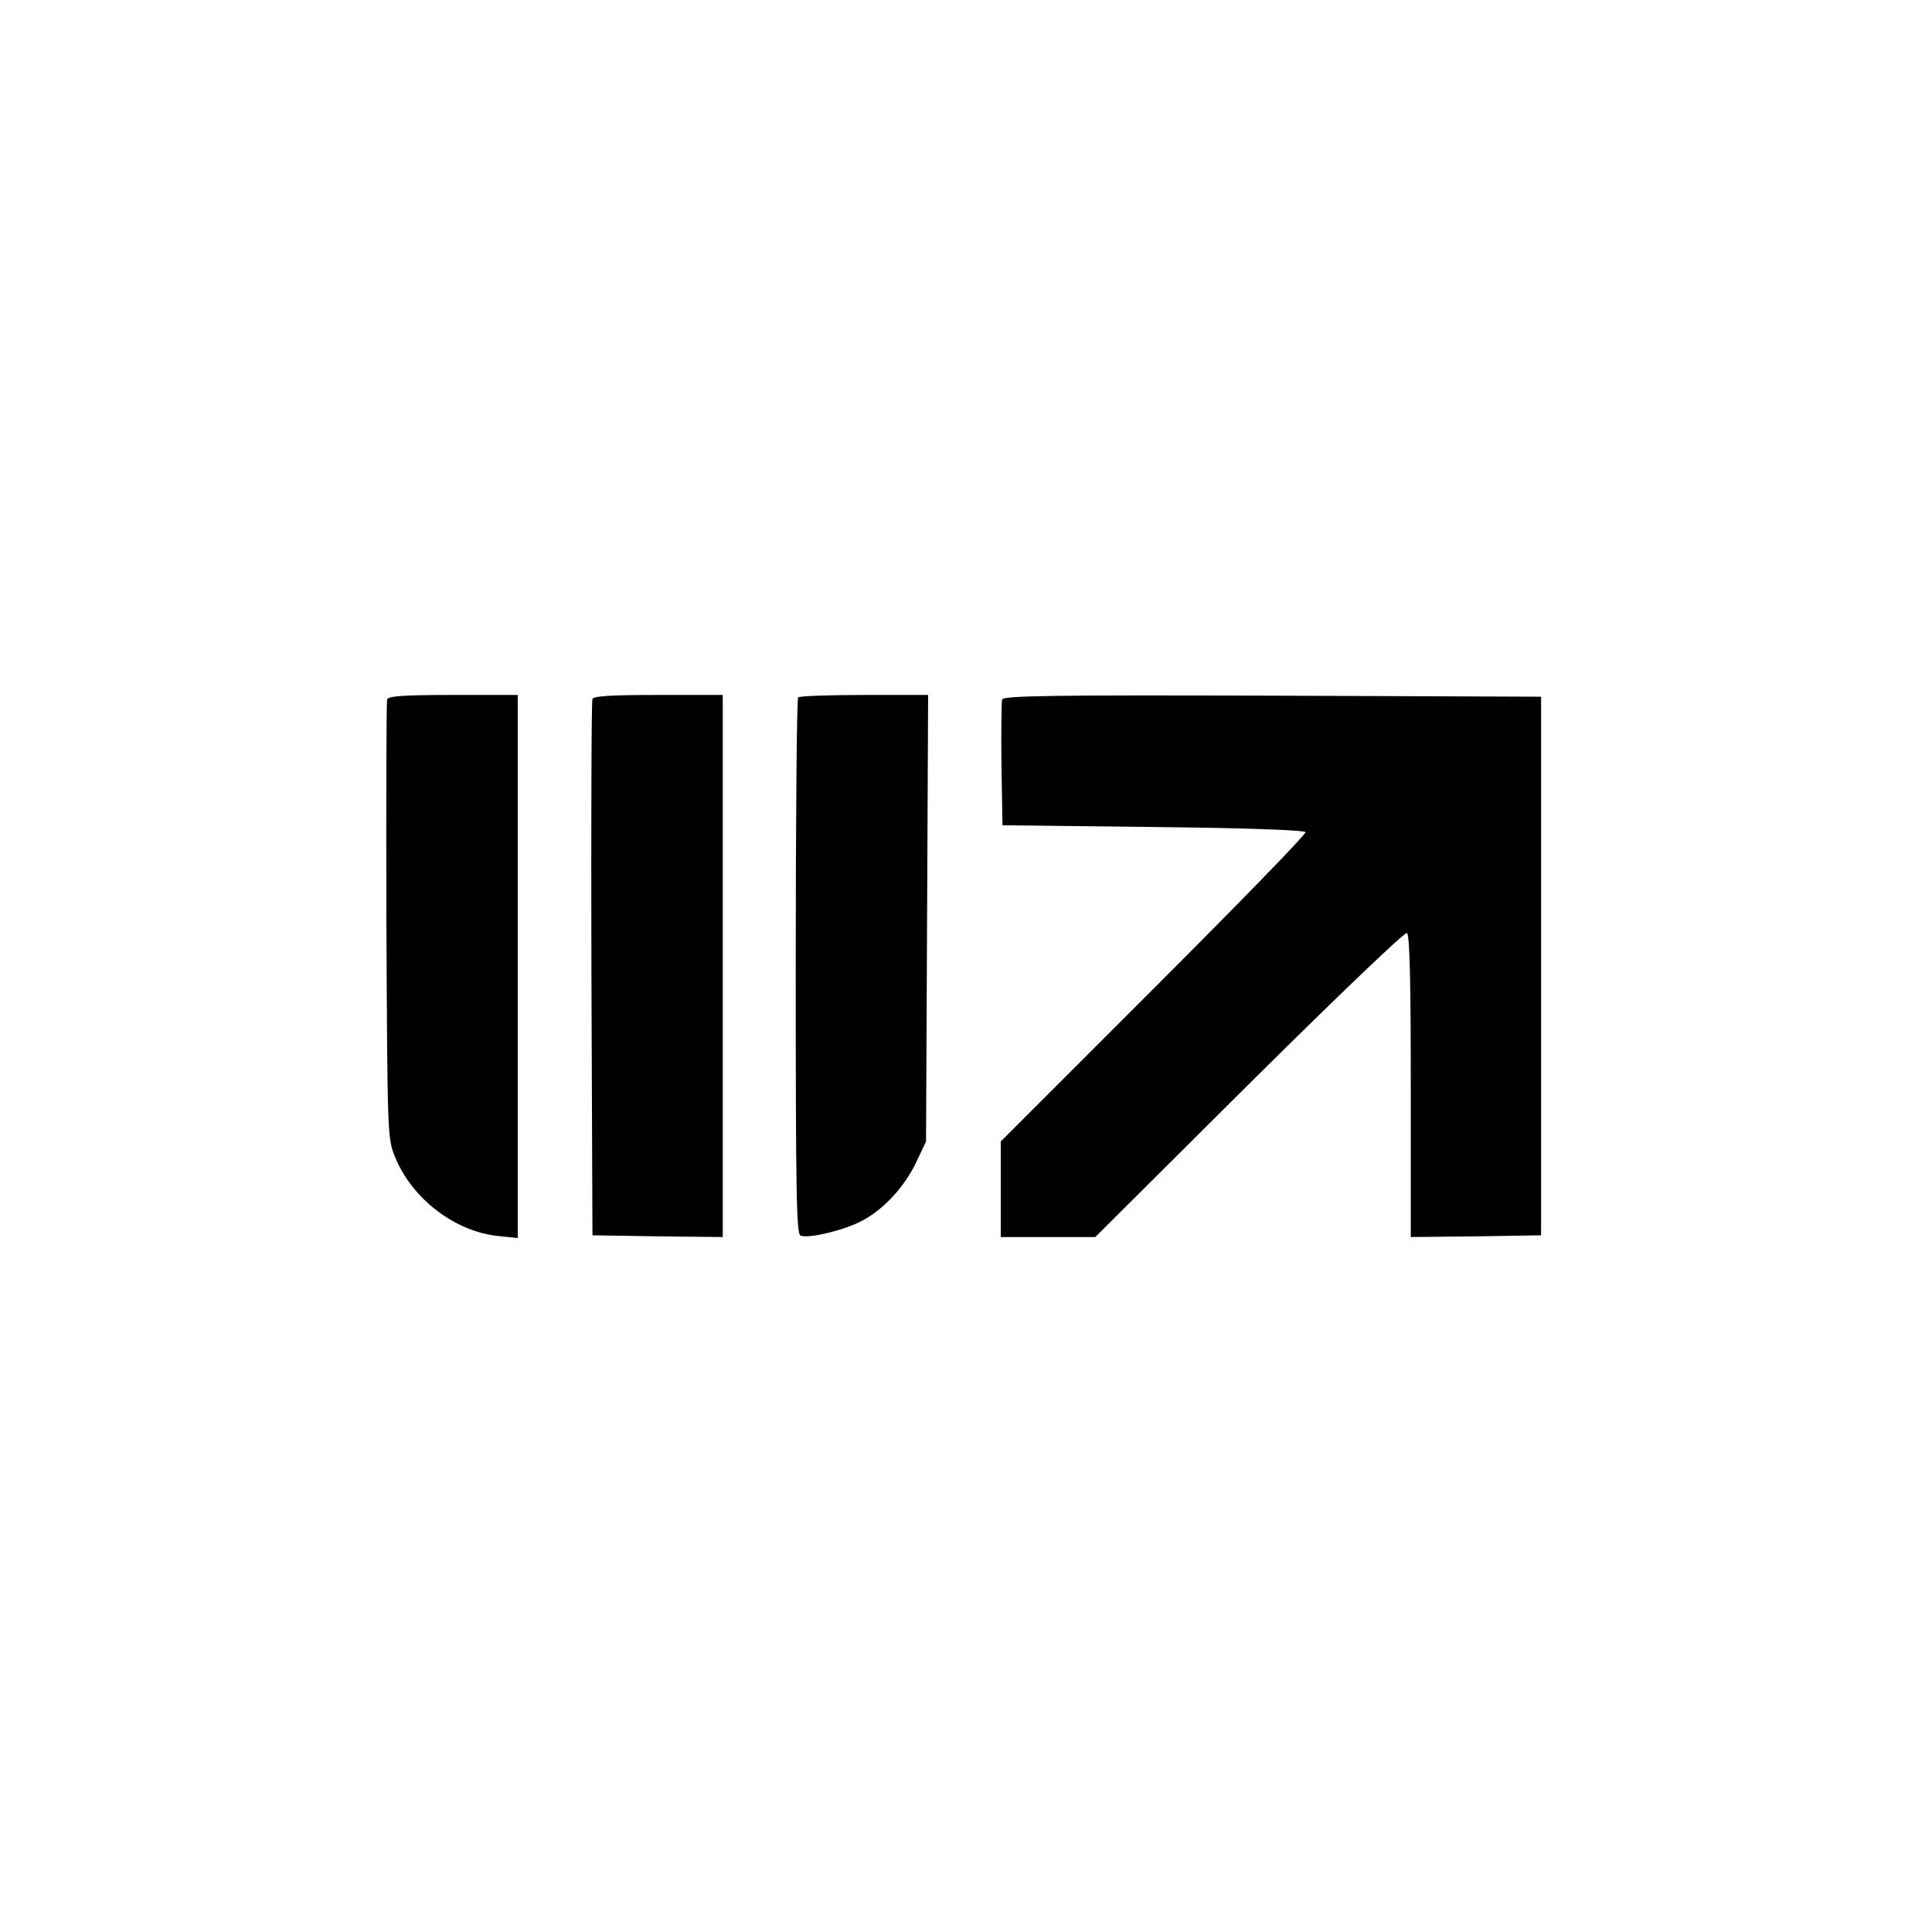
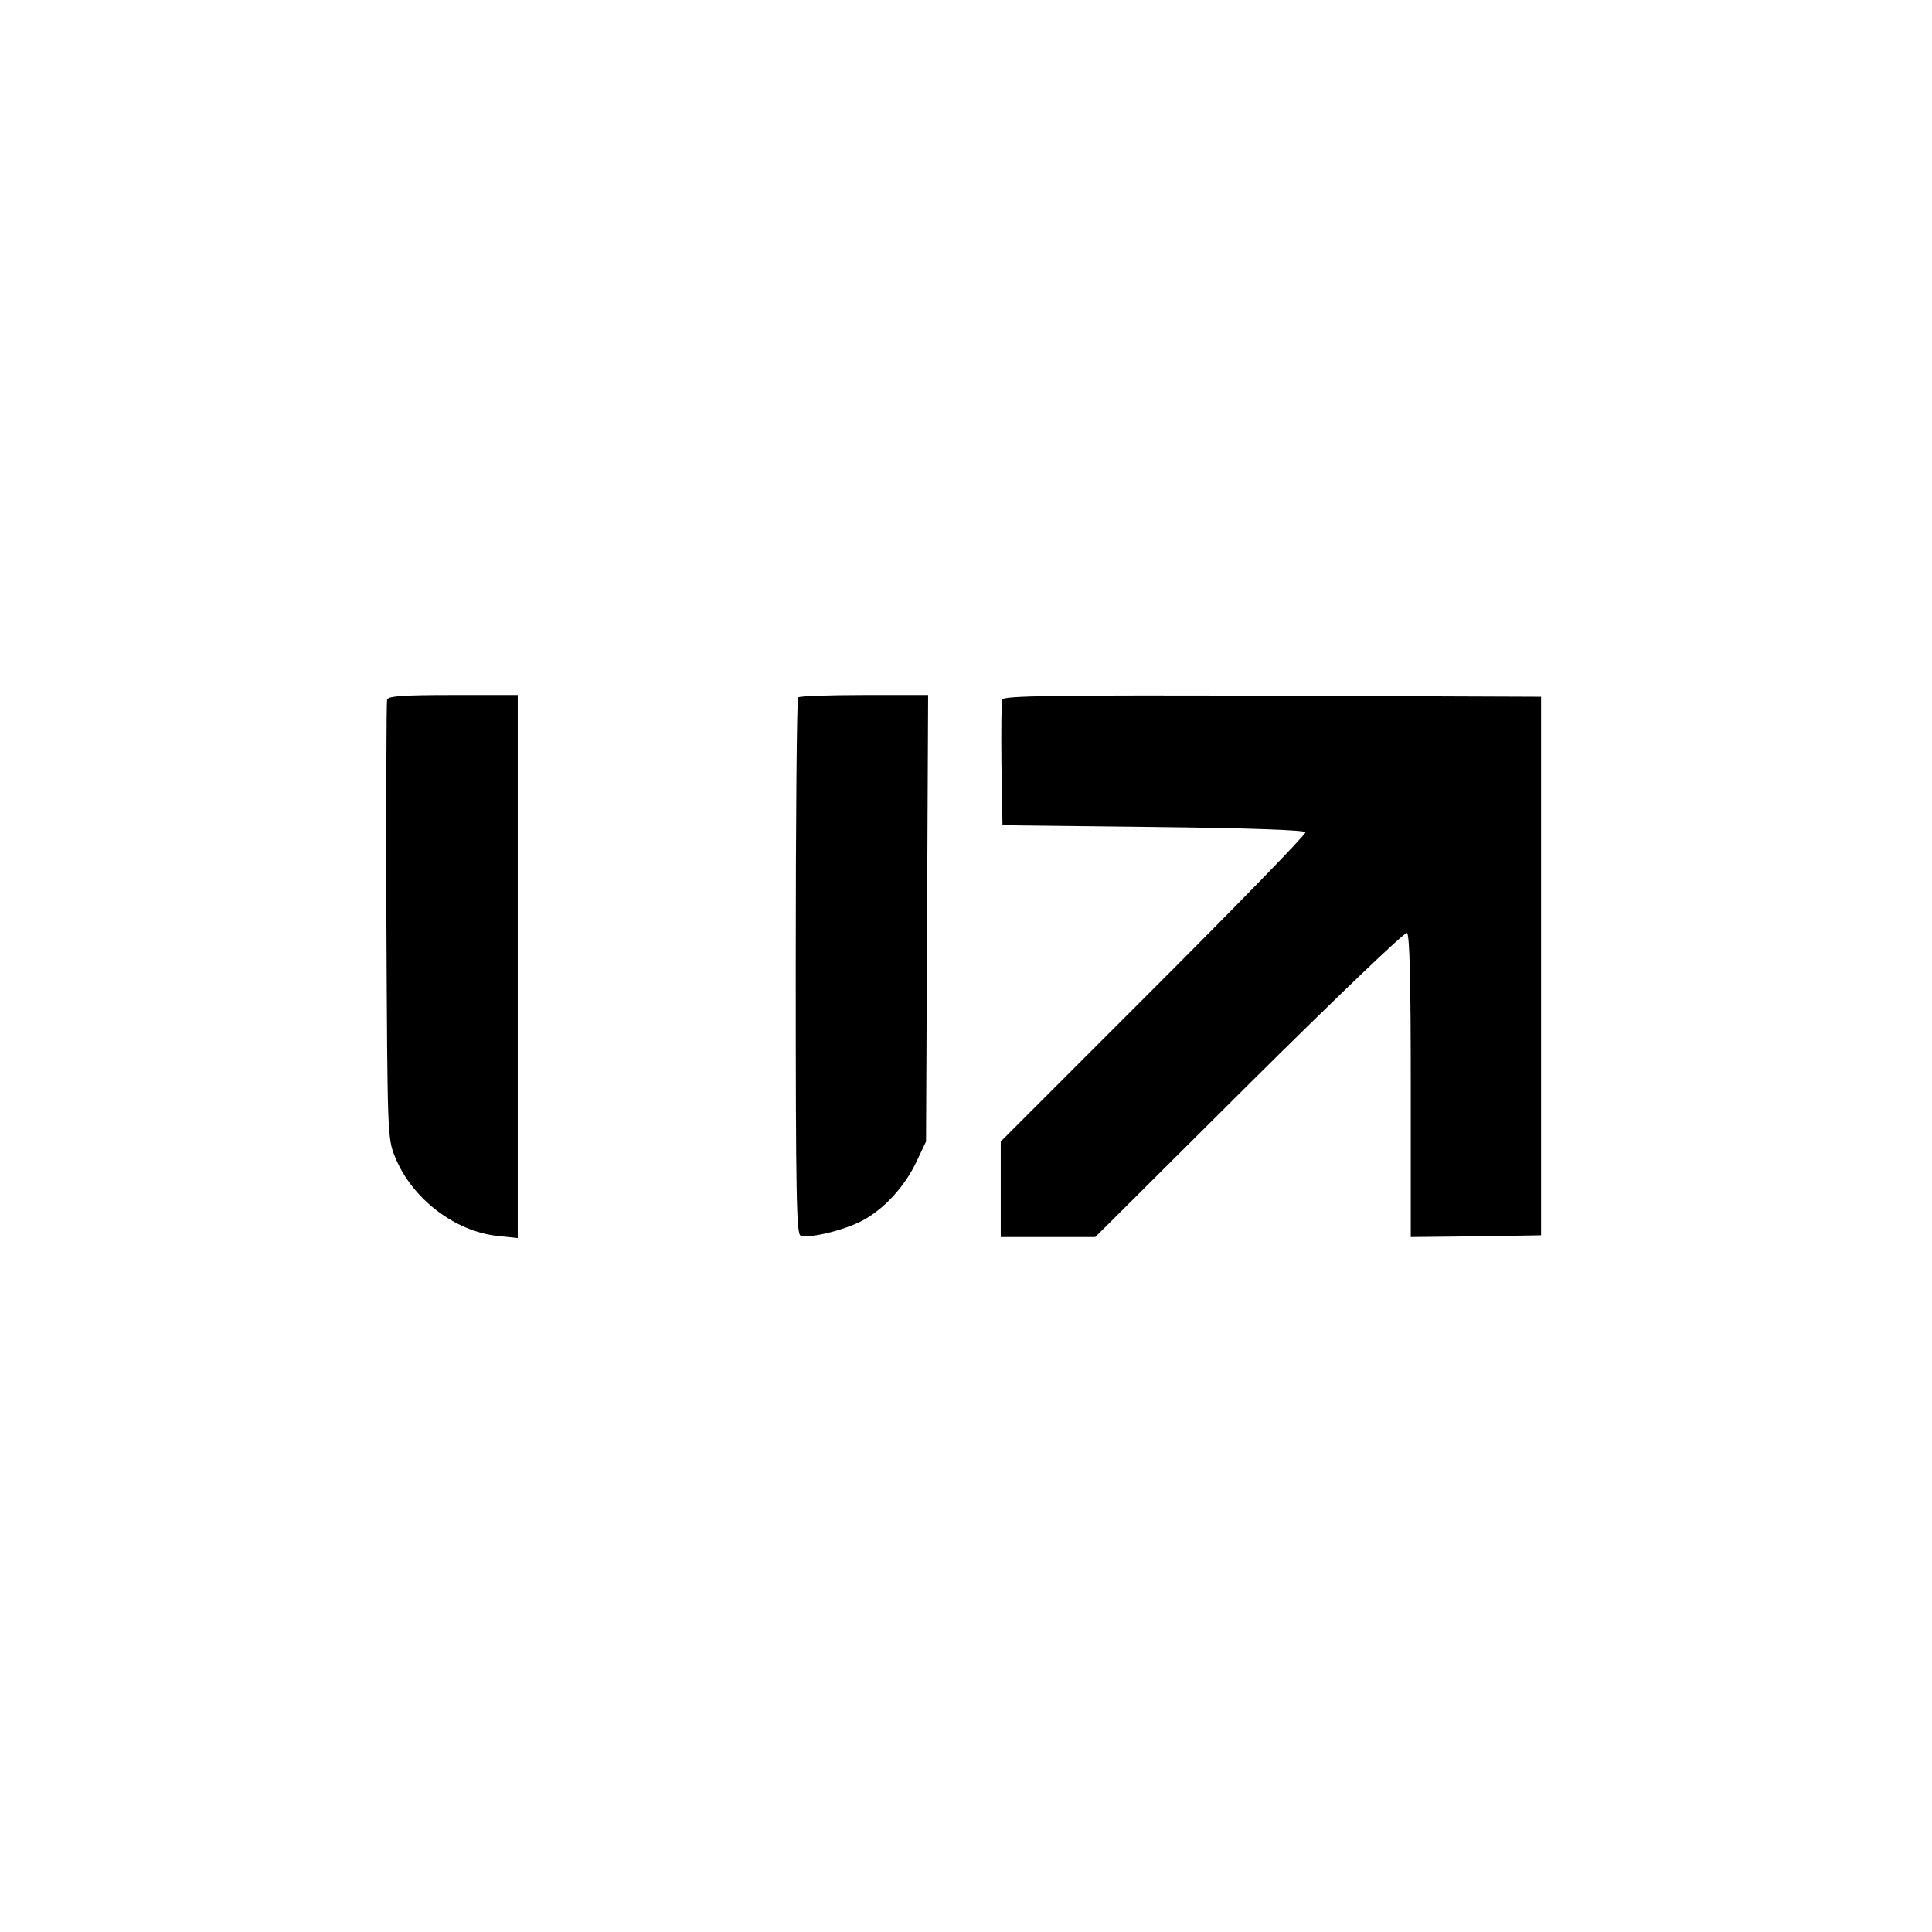
<svg xmlns="http://www.w3.org/2000/svg" version="1.0" width="556pt" height="556pt" viewBox="0 0 556 556" preserveAspectRatio="xMidYMid meet">
  <g transform="translate(0,556) scale(0.1,-0.1)" fill="#000000" stroke="none">
    <path d="M1114 3547 c-2 -7 -3 -294 -2 -638 3 -619 3 -624 25 -679 49 -120 172 -214 296 -227 l57 -6 0 782 0 781 -185 0 c-144 0 -187 -3 -191 -13z" />
-     <path d="M1705 3548 c-3 -7 -4 -357 -3 -778 l3 -765 188 -3 187 -2 0 780 0 780 -185 0 c-139 0 -187 -3 -190 -12z" />
    <path d="M2297 3553 c-4 -3 -7 -352 -7 -775 0 -660 2 -769 14 -774 24 -9 128 16 179 44 62 33 122 99 155 170 l27 57 3 643 3 642 -184 0 c-101 0 -187 -3 -190 -7z" />
    <path d="M2884 3547 c-2 -7 -3 -91 -2 -187 l3 -175 434 -5 c277 -3 436 -9 438 -15 2 -6 -195 -208 -437 -450 l-440 -440 0 -137 0 -138 136 0 136 0 443 441 c248 246 448 438 454 434 8 -4 11 -143 11 -441 l0 -434 188 2 187 3 0 775 0 775 -773 3 c-624 2 -774 0 -778 -11z" />
  </g>
</svg>